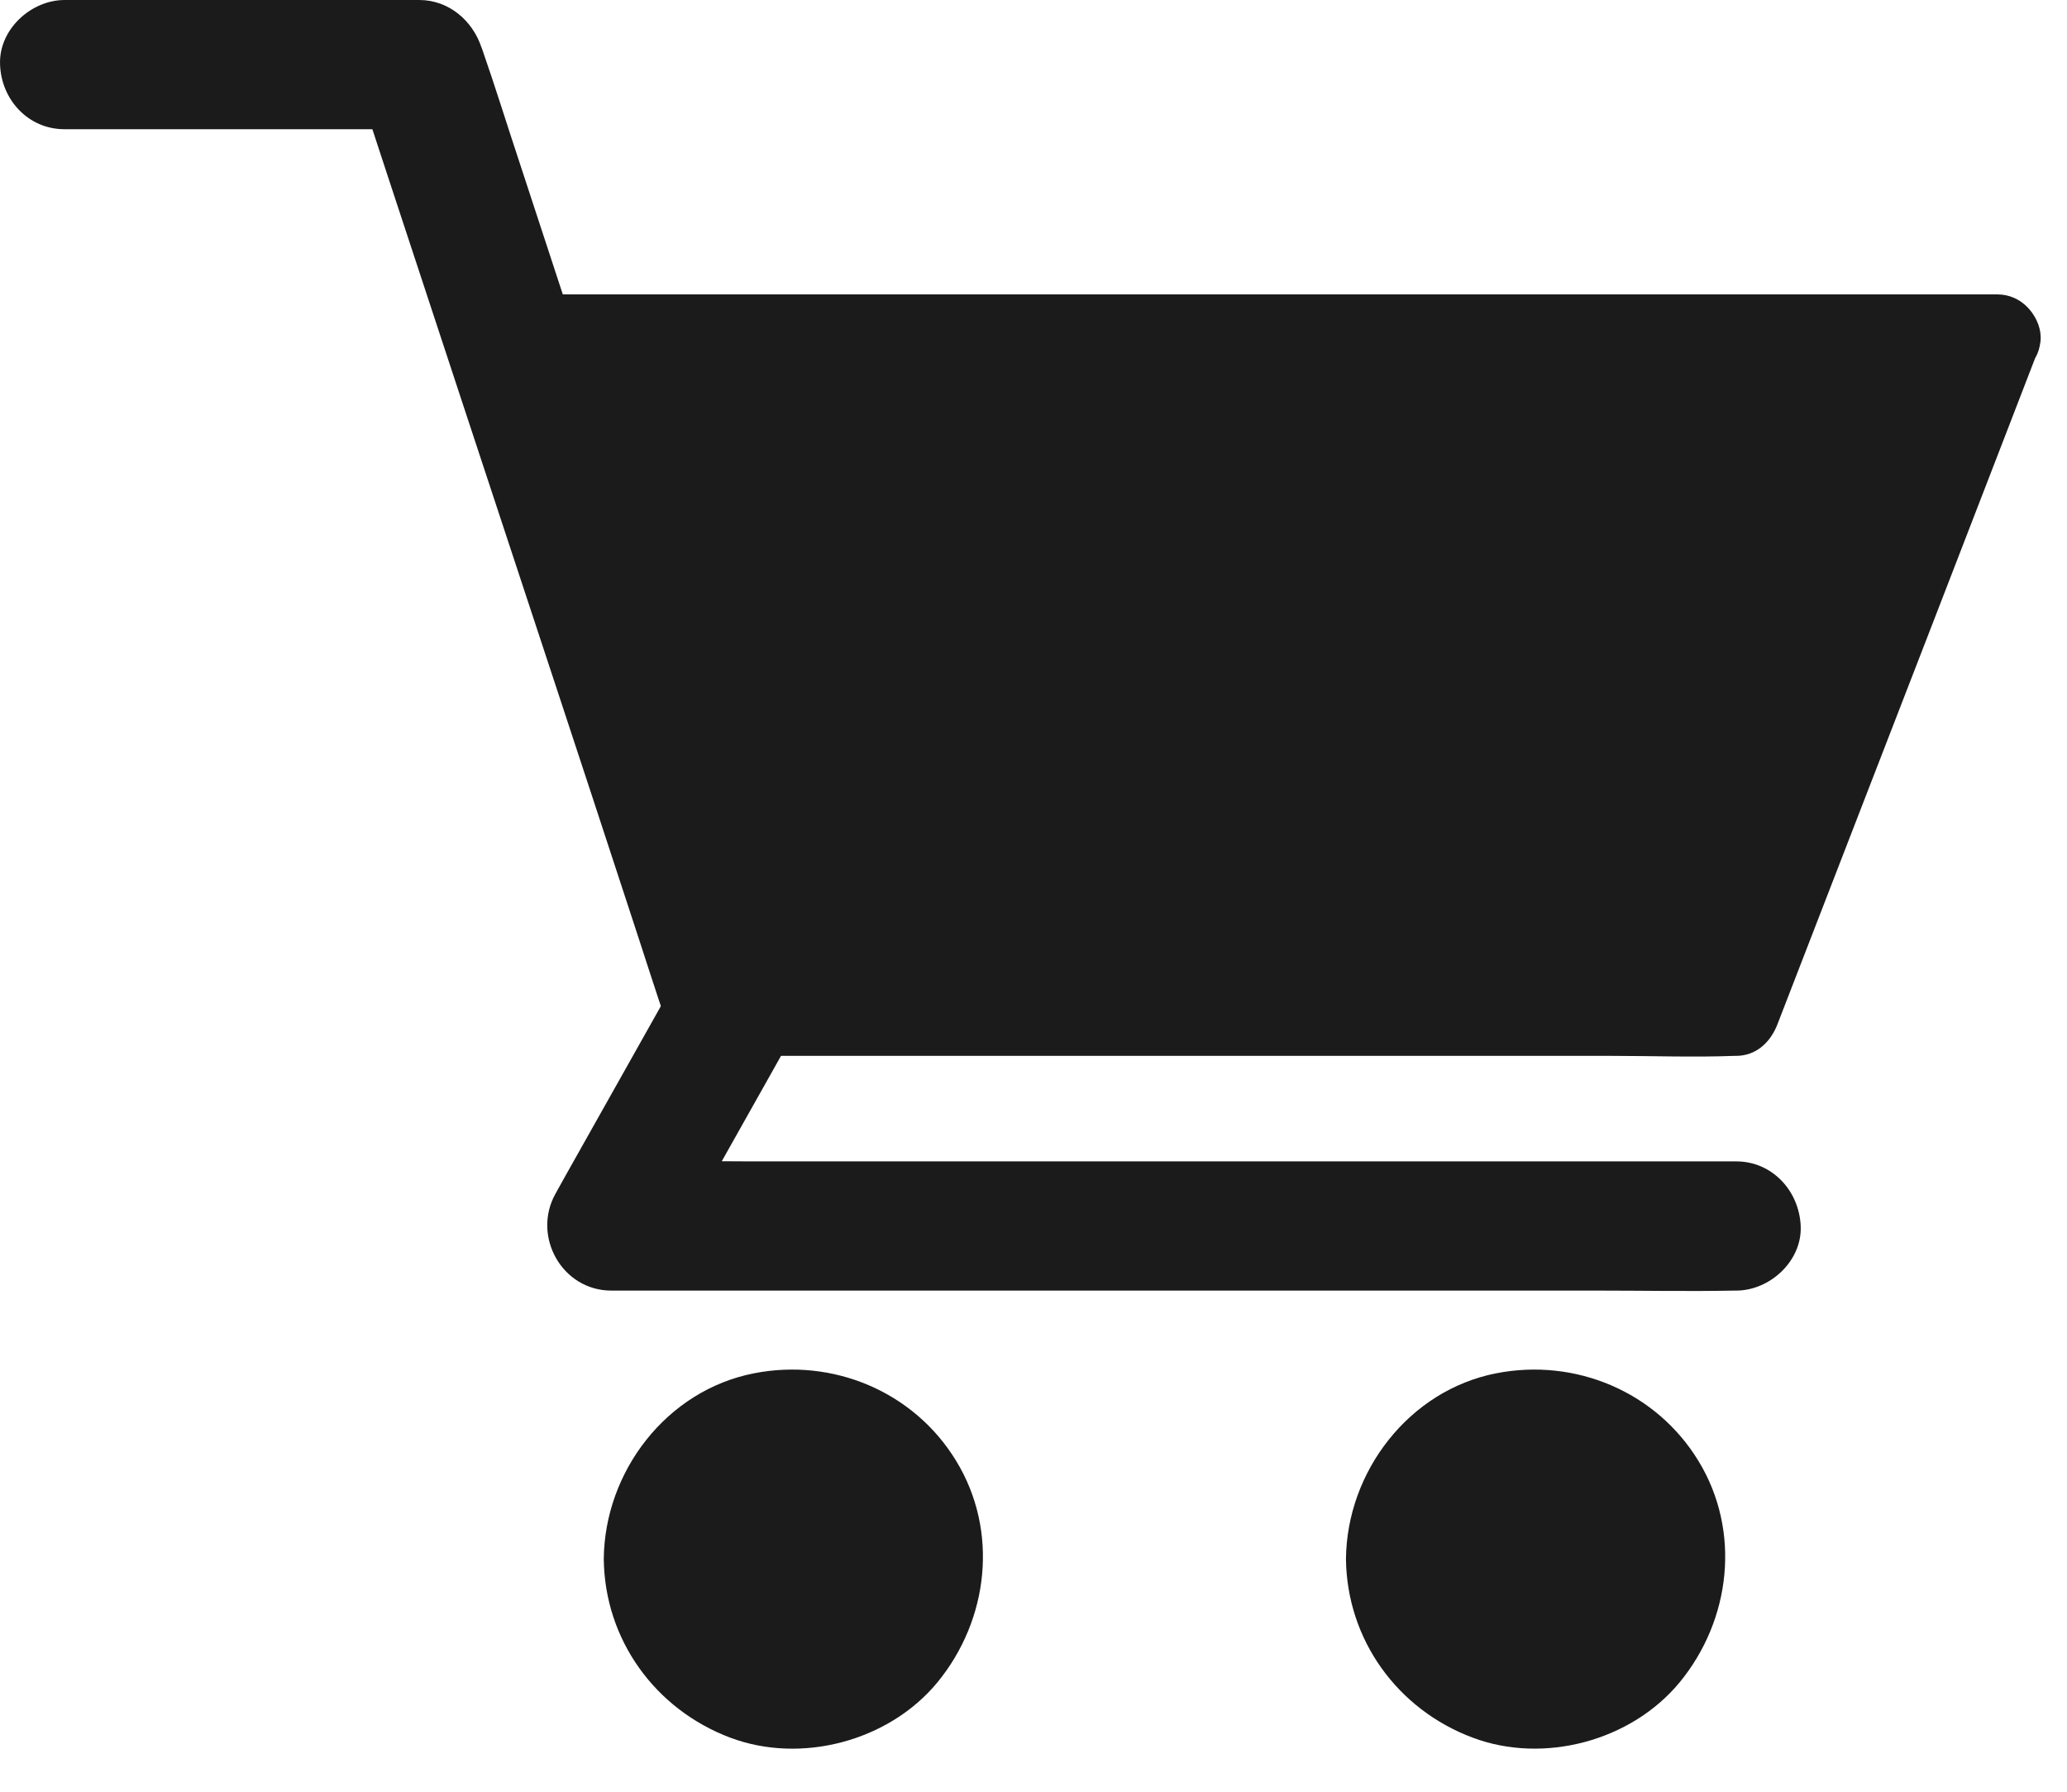
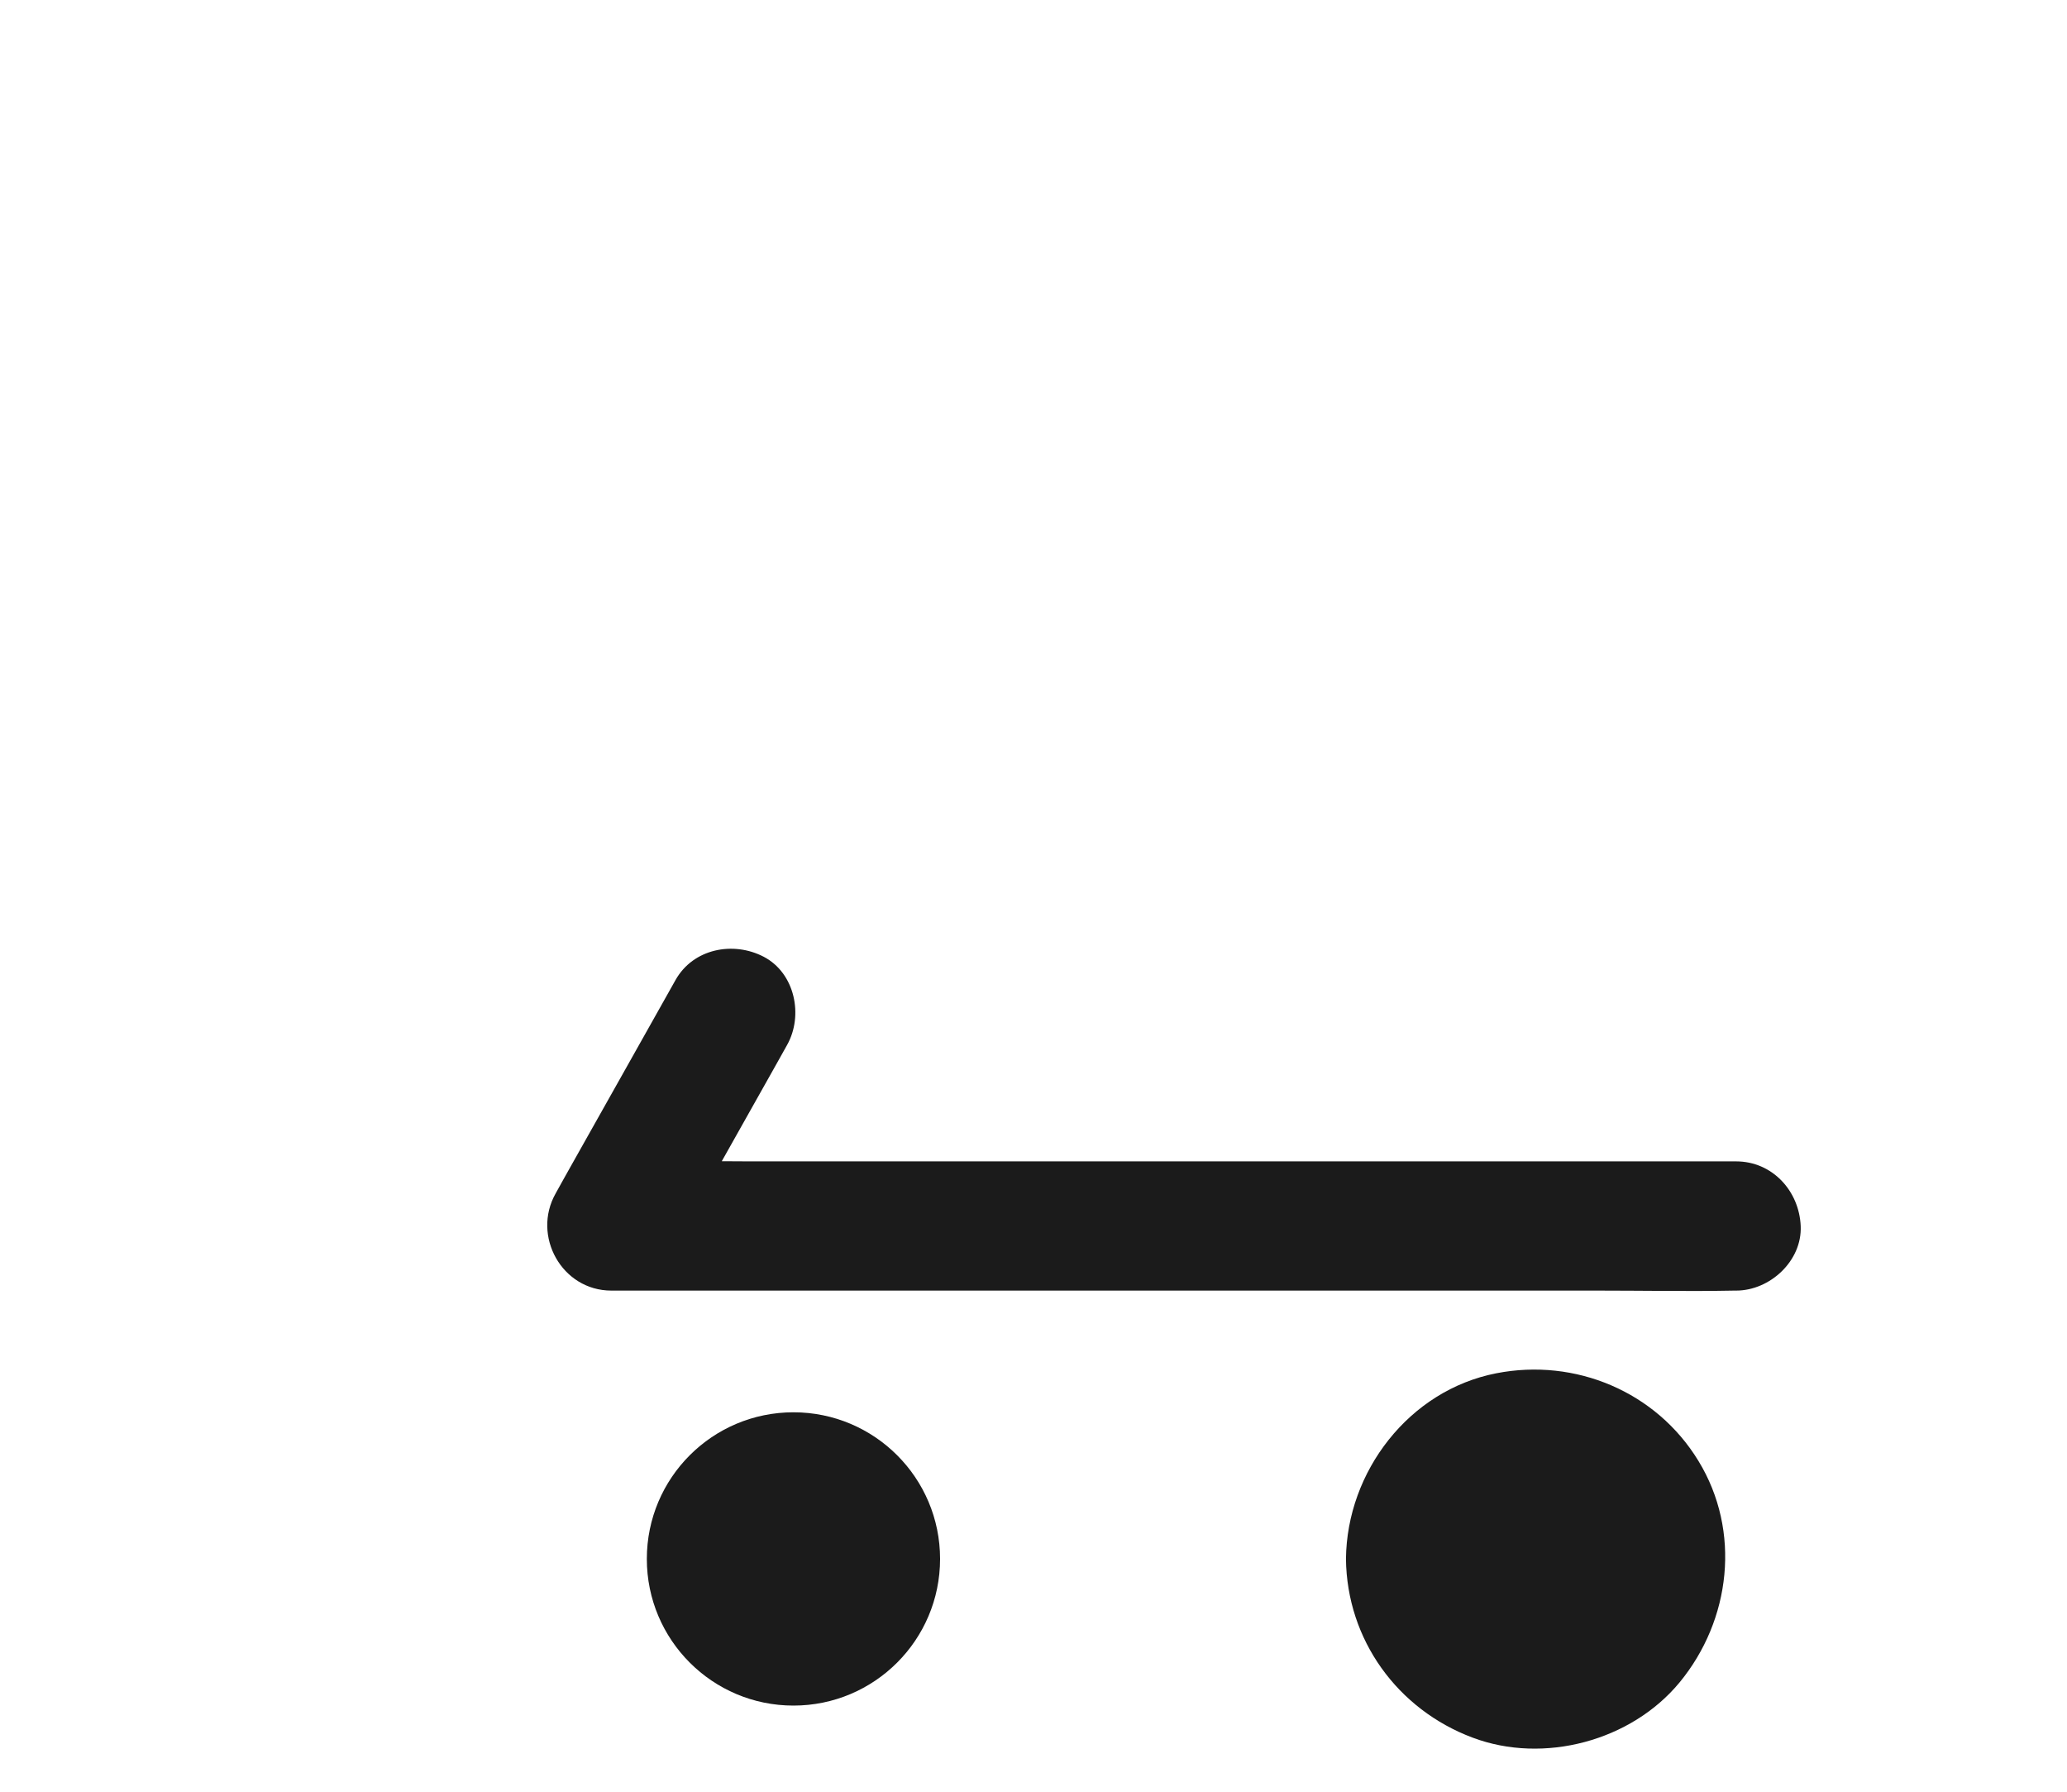
<svg xmlns="http://www.w3.org/2000/svg" width="30" height="26" viewBox="0 0 30 26" fill="none">
-   <path d="M0.935 1.875H6.082C5.782 1.647 5.479 1.416 5.179 1.188C5.329 1.644 5.479 2.1 5.629 2.559C5.991 3.656 6.351 4.753 6.713 5.85C7.148 7.169 7.585 8.491 8.02 9.812C8.398 10.959 8.776 12.106 9.151 13.253C9.335 13.809 9.51 14.369 9.701 14.922C9.704 14.931 9.707 14.938 9.71 14.947C9.863 15.412 10.366 15.762 10.863 15.603C11.326 15.453 11.682 14.95 11.52 14.45C11.37 13.994 11.22 13.537 11.069 13.078C10.707 11.981 10.348 10.884 9.985 9.787C9.551 8.466 9.116 7.144 8.679 5.822C8.301 4.675 7.923 3.528 7.548 2.381C7.363 1.825 7.191 1.266 6.998 0.713C6.994 0.703 6.991 0.697 6.988 0.688C6.857 0.294 6.51 0 6.085 0H0.938C0.448 0 -0.021 0.431 0.001 0.938C0.019 1.447 0.41 1.875 0.935 1.875Z" fill="#1B1B1B" />
  <path d="M9.804 14.222C9.298 15.125 8.789 16.025 8.282 16.928C8.21 17.059 8.135 17.187 8.064 17.319C7.717 17.934 8.154 18.728 8.873 18.728H23.185C23.845 18.728 24.507 18.741 25.17 18.728H25.198C25.689 18.728 26.157 18.297 26.135 17.791C26.113 17.281 25.723 16.853 25.198 16.853H10.885C10.226 16.853 9.56 16.834 8.901 16.853H8.873C9.142 17.322 9.414 17.794 9.682 18.262C10.188 17.359 10.698 16.459 11.204 15.556C11.276 15.425 11.351 15.297 11.423 15.165C11.664 14.737 11.539 14.122 11.085 13.884C10.642 13.653 10.06 13.765 9.804 14.222Z" fill="#1B1B1B" />
  <path d="M22.288 24.75C23.464 24.75 24.416 23.797 24.416 22.622C24.416 21.446 23.464 20.494 22.288 20.494C21.113 20.494 20.16 21.446 20.16 22.622C20.16 23.797 21.113 24.75 22.288 24.75Z" fill="#1B1B1B" />
  <path d="M19.535 22.622C19.548 23.794 20.282 24.806 21.373 25.215C22.404 25.603 23.673 25.265 24.376 24.415C25.123 23.509 25.273 22.218 24.651 21.2C24.038 20.194 22.863 19.703 21.716 19.928C20.451 20.175 19.548 21.353 19.535 22.622C19.532 22.95 19.826 23.262 20.16 23.247C20.501 23.231 20.782 22.972 20.785 22.622C20.785 22.572 20.788 22.518 20.791 22.468C20.791 22.447 20.795 22.425 20.798 22.403C20.807 22.278 20.795 22.444 20.791 22.44C20.77 22.428 20.857 22.159 20.866 22.134C20.876 22.109 20.895 22.003 20.916 21.997C20.923 21.994 20.86 22.112 20.895 22.05C20.907 22.025 20.92 22 20.929 21.975C20.976 21.881 21.032 21.797 21.088 21.709C21.148 21.619 21.004 21.806 21.104 21.69C21.135 21.656 21.166 21.619 21.201 21.584C21.235 21.55 21.27 21.515 21.304 21.484C21.32 21.472 21.335 21.456 21.351 21.444C21.373 21.425 21.463 21.381 21.382 21.415C21.313 21.444 21.363 21.431 21.385 21.415C21.407 21.4 21.429 21.384 21.454 21.369C21.488 21.347 21.523 21.325 21.56 21.306C21.607 21.278 21.657 21.256 21.707 21.231C21.723 21.222 21.788 21.19 21.707 21.228C21.613 21.272 21.738 21.218 21.748 21.215C21.832 21.184 21.923 21.159 22.01 21.14C22.038 21.134 22.066 21.131 22.095 21.125C22.163 21.109 22.035 21.131 22.035 21.131C22.091 21.131 22.151 21.119 22.207 21.119C22.31 21.115 22.41 21.119 22.513 21.128C22.629 21.137 22.395 21.106 22.538 21.134C22.595 21.143 22.648 21.159 22.704 21.172C22.751 21.184 22.798 21.2 22.845 21.215C22.857 21.218 22.92 21.24 22.923 21.244C22.926 21.253 22.807 21.184 22.87 21.222C22.957 21.275 23.054 21.315 23.141 21.372C23.163 21.387 23.185 21.403 23.21 21.419C23.232 21.434 23.279 21.447 23.213 21.419C23.151 21.393 23.191 21.4 23.213 21.422C23.235 21.44 23.254 21.456 23.276 21.475C23.354 21.544 23.42 21.619 23.488 21.694C23.582 21.797 23.445 21.622 23.504 21.712C23.529 21.753 23.557 21.79 23.582 21.831C23.607 21.872 23.632 21.915 23.654 21.956L23.682 22.012C23.741 22.125 23.695 22.003 23.679 21.997C23.716 22.009 23.757 22.234 23.77 22.275C23.779 22.315 23.788 22.359 23.798 22.4C23.823 22.518 23.795 22.362 23.795 22.359C23.81 22.375 23.804 22.447 23.804 22.465C23.81 22.559 23.81 22.656 23.804 22.75C23.801 22.778 23.798 22.806 23.798 22.837C23.795 22.9 23.76 22.89 23.804 22.8C23.782 22.847 23.782 22.915 23.77 22.965C23.748 23.053 23.713 23.137 23.688 23.225C23.663 23.303 23.745 23.119 23.704 23.19C23.695 23.206 23.685 23.228 23.679 23.247C23.654 23.297 23.629 23.343 23.601 23.39C23.576 23.431 23.551 23.472 23.523 23.512C23.438 23.64 23.582 23.45 23.51 23.534C23.441 23.612 23.376 23.687 23.298 23.756C23.285 23.768 23.21 23.85 23.188 23.85C23.188 23.85 23.316 23.762 23.216 23.825C23.198 23.837 23.182 23.847 23.166 23.859C23.079 23.915 22.988 23.962 22.898 24.009C22.801 24.059 23.01 23.972 22.876 24.018C22.829 24.034 22.785 24.05 22.738 24.065C22.691 24.078 22.645 24.09 22.595 24.103C22.573 24.106 22.554 24.112 22.532 24.115C22.395 24.147 22.632 24.109 22.551 24.115C22.448 24.125 22.348 24.131 22.245 24.128C22.195 24.128 22.145 24.122 22.091 24.119C22.073 24.119 21.998 24.109 22.088 24.119C22.191 24.128 22.066 24.112 22.045 24.109C21.935 24.087 21.829 24.053 21.723 24.015C21.704 24.009 21.641 23.978 21.72 24.015C21.81 24.059 21.701 24.006 21.682 23.997C21.632 23.972 21.585 23.947 21.538 23.919C21.491 23.89 21.448 23.859 21.401 23.828C21.326 23.781 21.41 23.853 21.429 23.853C21.416 23.853 21.376 23.809 21.366 23.8C21.285 23.728 21.207 23.653 21.135 23.569C21.135 23.569 21.082 23.515 21.082 23.506C21.082 23.518 21.157 23.612 21.107 23.534C21.076 23.487 21.045 23.444 21.016 23.397C20.985 23.343 20.957 23.287 20.929 23.234C20.863 23.106 20.96 23.334 20.91 23.194C20.873 23.087 20.841 22.981 20.82 22.869C20.816 22.85 20.816 22.822 20.807 22.806C20.854 22.909 20.816 22.893 20.81 22.822C20.804 22.756 20.801 22.69 20.801 22.625C20.798 22.297 20.516 21.984 20.176 22C19.826 22.009 19.532 22.272 19.535 22.622Z" fill="#1B1B1B" />
  <path d="M11.516 24.75C12.691 24.75 13.644 23.797 13.644 22.622C13.644 21.446 12.691 20.494 11.516 20.494C10.341 20.494 9.388 21.446 9.388 22.622C9.388 23.797 10.341 24.75 11.516 24.75Z" fill="#1B1B1B" />
-   <path d="M8.763 22.622C8.775 23.794 9.51 24.806 10.6 25.216C11.631 25.603 12.9 25.266 13.603 24.416C14.35 23.509 14.5 22.219 13.878 21.2C13.266 20.194 12.091 19.703 10.944 19.928C9.675 20.175 8.775 21.353 8.763 22.622C8.76 22.95 9.053 23.262 9.388 23.247C9.728 23.231 10.01 22.972 10.013 22.622C10.013 22.572 10.016 22.519 10.019 22.469C10.019 22.447 10.022 22.425 10.025 22.403C10.035 22.278 10.022 22.444 10.019 22.441C9.997 22.428 10.085 22.159 10.094 22.134C10.103 22.109 10.122 22.003 10.144 21.997C10.15 21.994 10.088 22.113 10.122 22.05C10.135 22.025 10.147 22 10.156 21.975C10.203 21.881 10.26 21.797 10.316 21.709C10.375 21.619 10.231 21.806 10.331 21.691C10.363 21.656 10.394 21.619 10.428 21.584C10.463 21.55 10.497 21.516 10.531 21.484C10.547 21.472 10.563 21.456 10.578 21.444C10.6 21.425 10.691 21.381 10.61 21.416C10.541 21.444 10.591 21.431 10.613 21.416C10.635 21.4 10.656 21.384 10.681 21.369C10.716 21.347 10.75 21.325 10.788 21.306C10.835 21.278 10.885 21.256 10.935 21.231C10.95 21.222 11.016 21.191 10.935 21.228C10.841 21.272 10.966 21.219 10.975 21.216C11.06 21.184 11.15 21.159 11.238 21.141C11.266 21.134 11.294 21.131 11.322 21.125C11.391 21.109 11.263 21.131 11.263 21.131C11.319 21.131 11.378 21.119 11.435 21.119C11.538 21.116 11.638 21.119 11.741 21.128C11.856 21.137 11.622 21.106 11.766 21.134C11.822 21.144 11.875 21.159 11.931 21.172C11.978 21.184 12.025 21.2 12.072 21.216C12.085 21.219 12.147 21.241 12.15 21.244C12.153 21.253 12.035 21.184 12.097 21.222C12.185 21.275 12.281 21.316 12.369 21.372C12.391 21.387 12.413 21.403 12.438 21.419C12.46 21.434 12.506 21.447 12.441 21.419C12.378 21.394 12.419 21.4 12.441 21.422C12.463 21.441 12.481 21.456 12.503 21.475C12.581 21.544 12.647 21.619 12.716 21.694C12.81 21.797 12.672 21.622 12.731 21.712C12.756 21.753 12.785 21.791 12.81 21.831C12.835 21.872 12.86 21.916 12.881 21.956L12.91 22.012C12.969 22.125 12.922 22.003 12.906 21.997C12.944 22.009 12.985 22.234 12.997 22.275C13.006 22.316 13.016 22.359 13.025 22.4C13.05 22.519 13.022 22.363 13.022 22.359C13.038 22.375 13.031 22.447 13.031 22.466C13.038 22.559 13.038 22.656 13.031 22.75C13.028 22.778 13.025 22.806 13.025 22.837C13.022 22.9 12.988 22.891 13.031 22.8C13.01 22.847 13.01 22.916 12.997 22.966C12.975 23.053 12.941 23.137 12.916 23.225C12.891 23.303 12.972 23.119 12.931 23.191C12.922 23.206 12.913 23.228 12.906 23.247C12.881 23.297 12.856 23.344 12.828 23.391C12.803 23.431 12.778 23.472 12.75 23.512C12.666 23.641 12.81 23.45 12.738 23.534C12.669 23.613 12.603 23.688 12.525 23.756C12.513 23.769 12.438 23.85 12.416 23.85C12.416 23.85 12.544 23.762 12.444 23.825C12.425 23.837 12.41 23.847 12.394 23.859C12.306 23.916 12.216 23.962 12.125 24.009C12.028 24.059 12.238 23.972 12.103 24.019C12.056 24.034 12.013 24.05 11.966 24.066C11.919 24.078 11.872 24.091 11.822 24.103C11.8 24.106 11.781 24.113 11.76 24.116C11.622 24.147 11.86 24.109 11.778 24.116C11.675 24.125 11.575 24.131 11.472 24.128C11.422 24.128 11.372 24.122 11.319 24.119C11.3 24.119 11.225 24.109 11.316 24.119C11.419 24.128 11.294 24.113 11.272 24.109C11.163 24.087 11.056 24.053 10.95 24.016C10.931 24.009 10.869 23.978 10.947 24.016C11.038 24.059 10.928 24.006 10.91 23.997C10.86 23.972 10.813 23.947 10.766 23.919C10.719 23.891 10.675 23.859 10.628 23.828C10.553 23.781 10.638 23.853 10.656 23.853C10.644 23.853 10.603 23.809 10.594 23.8C10.513 23.728 10.435 23.653 10.363 23.569C10.363 23.569 10.31 23.516 10.31 23.506C10.31 23.519 10.385 23.613 10.335 23.534C10.303 23.488 10.272 23.444 10.244 23.397C10.213 23.344 10.185 23.288 10.156 23.234C10.091 23.106 10.188 23.334 10.138 23.194C10.1 23.087 10.069 22.981 10.047 22.869C10.044 22.85 10.044 22.822 10.035 22.806C10.081 22.909 10.044 22.894 10.038 22.822C10.031 22.756 10.028 22.691 10.028 22.625C10.025 22.297 9.744 21.984 9.403 22C9.05 22.009 8.756 22.272 8.763 22.622ZM28.985 4.906L25.191 14.688H10.613L7.388 4.906H28.985Z" fill="#1B1B1B" />
-   <path d="M28.382 4.734C27.954 5.837 27.529 6.941 27.101 8.044C26.42 9.803 25.738 11.559 25.06 13.319C24.904 13.722 24.748 14.128 24.591 14.531C24.791 14.378 24.995 14.225 25.195 14.072H12.41C11.823 14.072 11.229 14.047 10.638 14.072H10.613C10.813 14.225 11.017 14.378 11.216 14.531C10.851 13.422 10.488 12.316 10.123 11.206C9.545 9.453 8.966 7.7 8.392 5.944C8.257 5.541 8.126 5.137 7.992 4.731C7.792 4.994 7.588 5.259 7.388 5.522H28.11C28.392 5.522 28.673 5.528 28.951 5.522H28.988C29.317 5.522 29.629 5.234 29.613 4.897C29.598 4.559 29.338 4.272 28.988 4.272H8.267C7.985 4.272 7.704 4.266 7.426 4.272H7.388C6.998 4.272 6.657 4.675 6.785 5.062C7.151 6.172 7.513 7.278 7.879 8.387C8.457 10.141 9.035 11.894 9.61 13.65C9.745 14.053 9.876 14.456 10.01 14.862C10.098 15.125 10.329 15.322 10.613 15.322H23.398C23.985 15.322 24.579 15.344 25.17 15.322H25.195C25.491 15.322 25.698 15.122 25.798 14.862C26.226 13.759 26.651 12.656 27.079 11.553C27.76 9.794 28.442 8.037 29.12 6.278C29.276 5.875 29.432 5.469 29.588 5.066C29.707 4.759 29.457 4.366 29.151 4.297C28.791 4.216 28.507 4.406 28.382 4.734Z" fill="#1B1B1B" />
</svg>